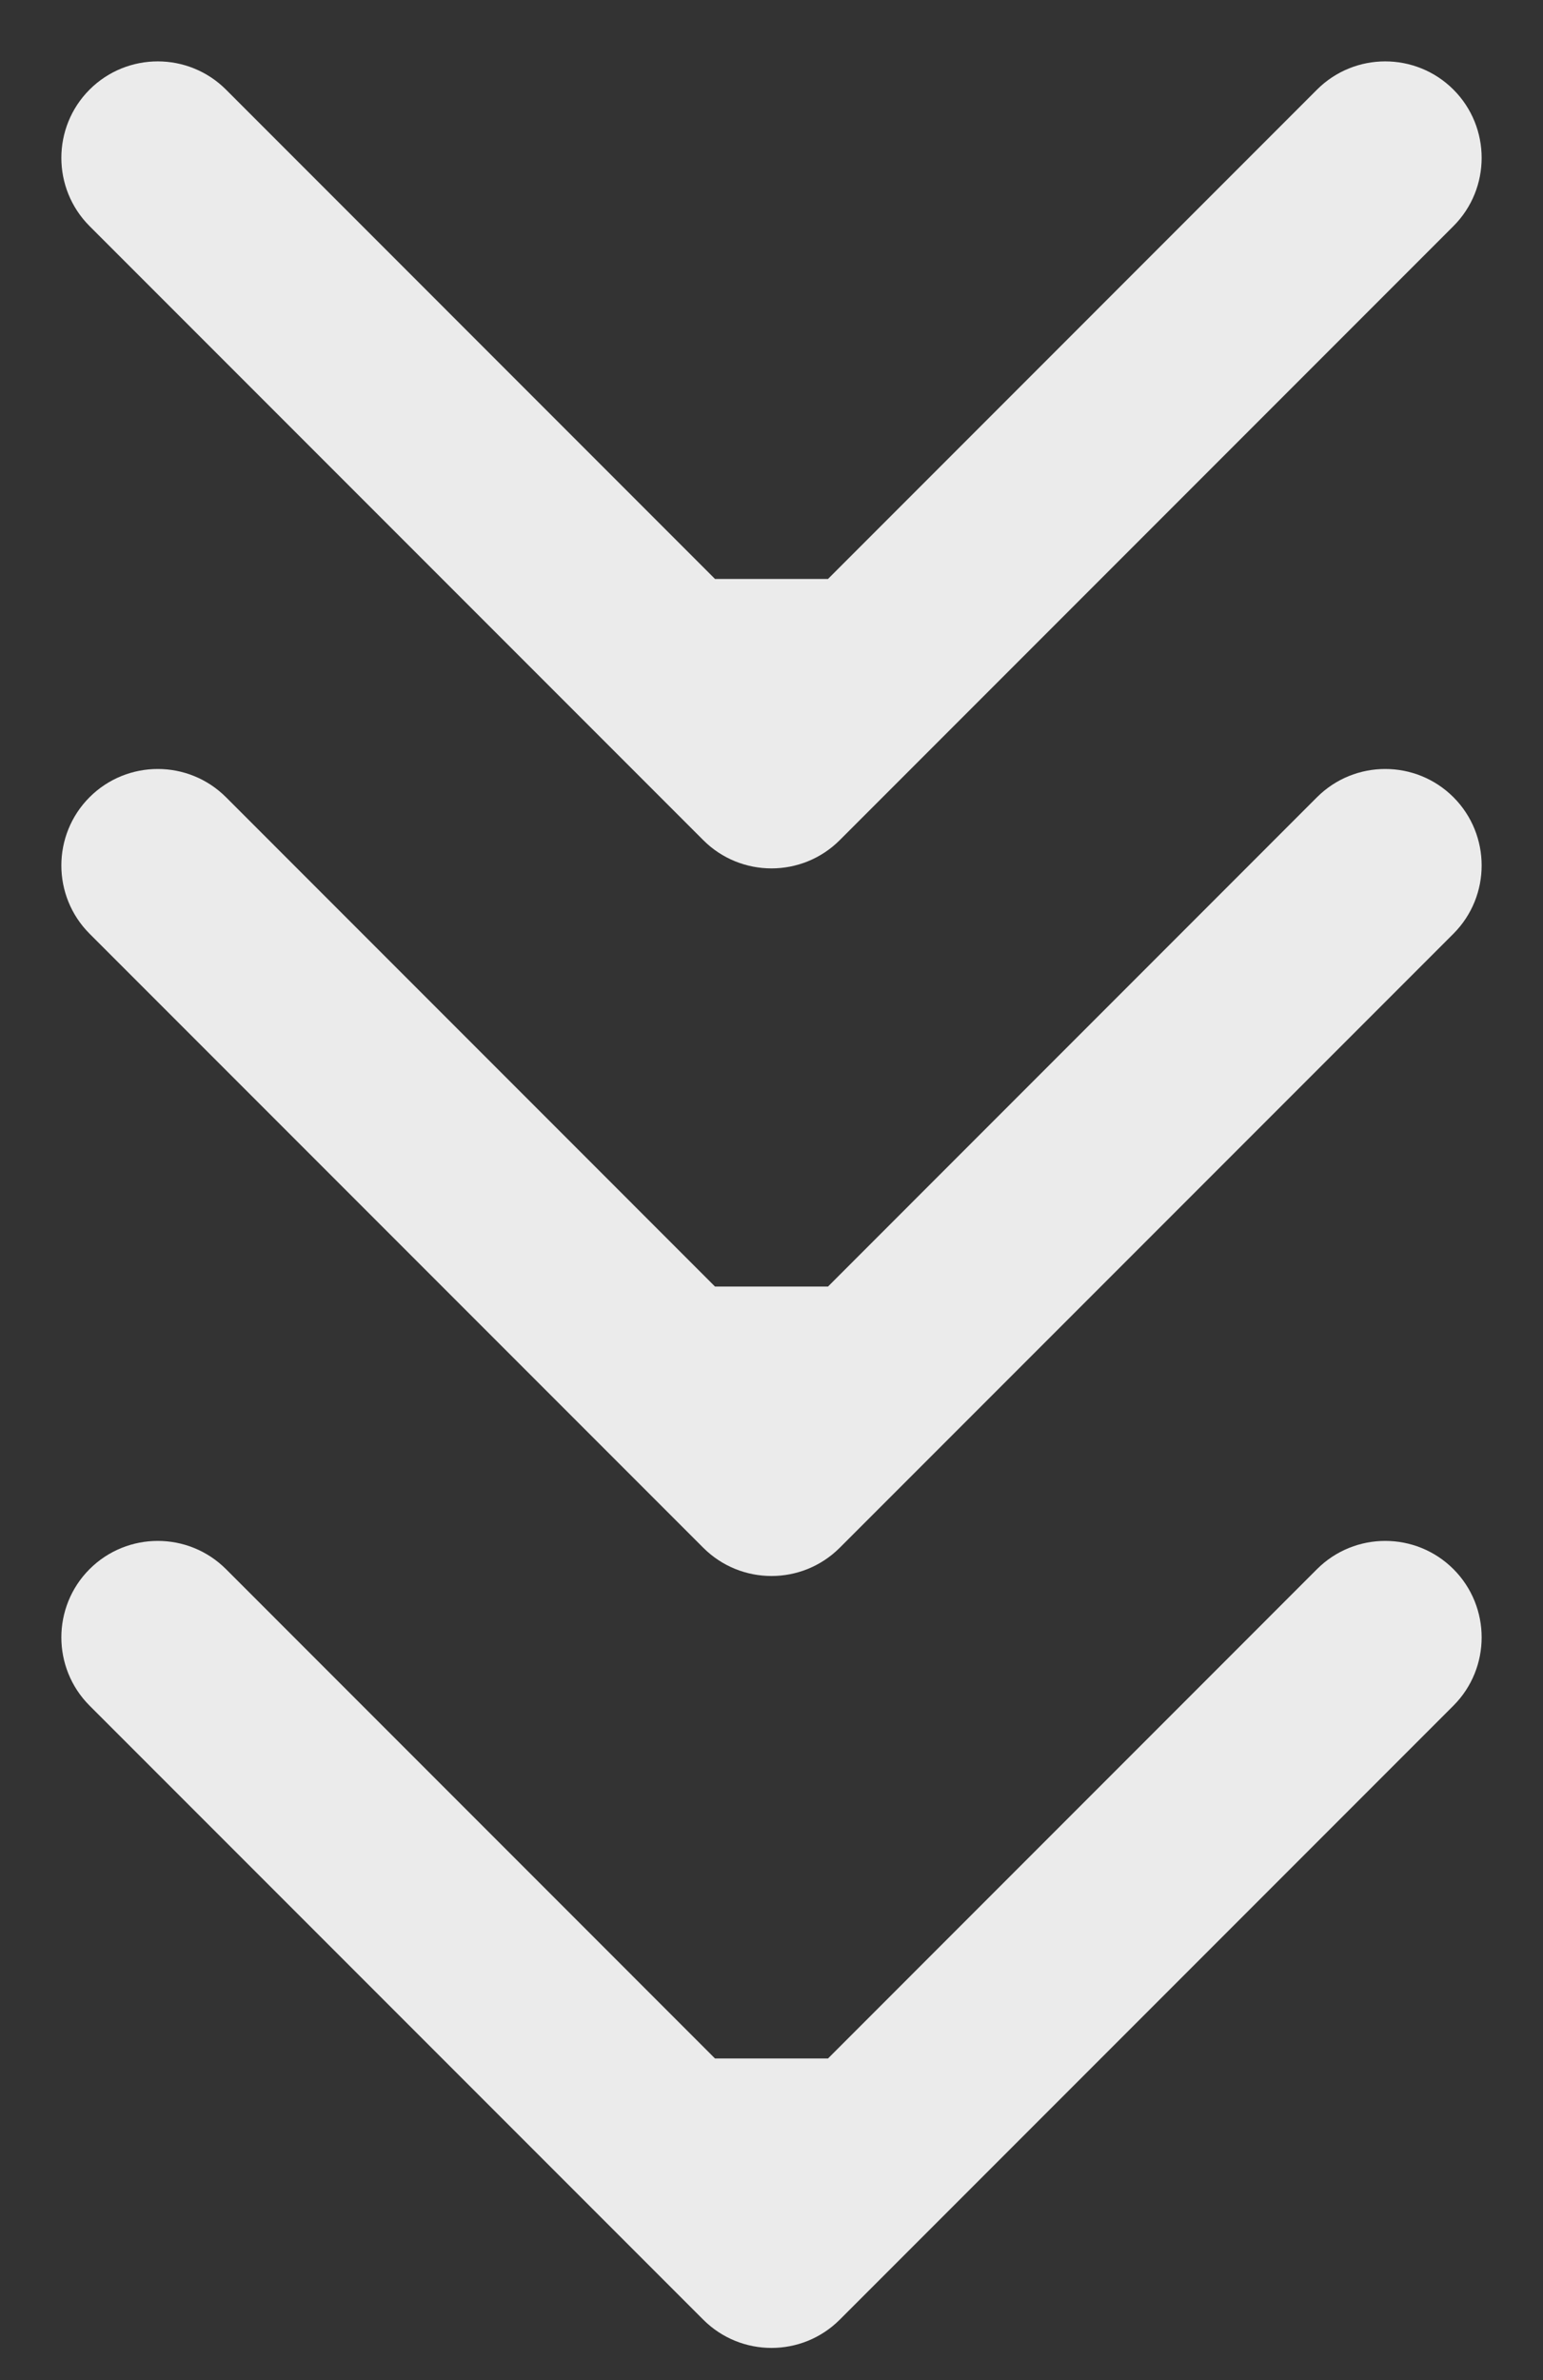
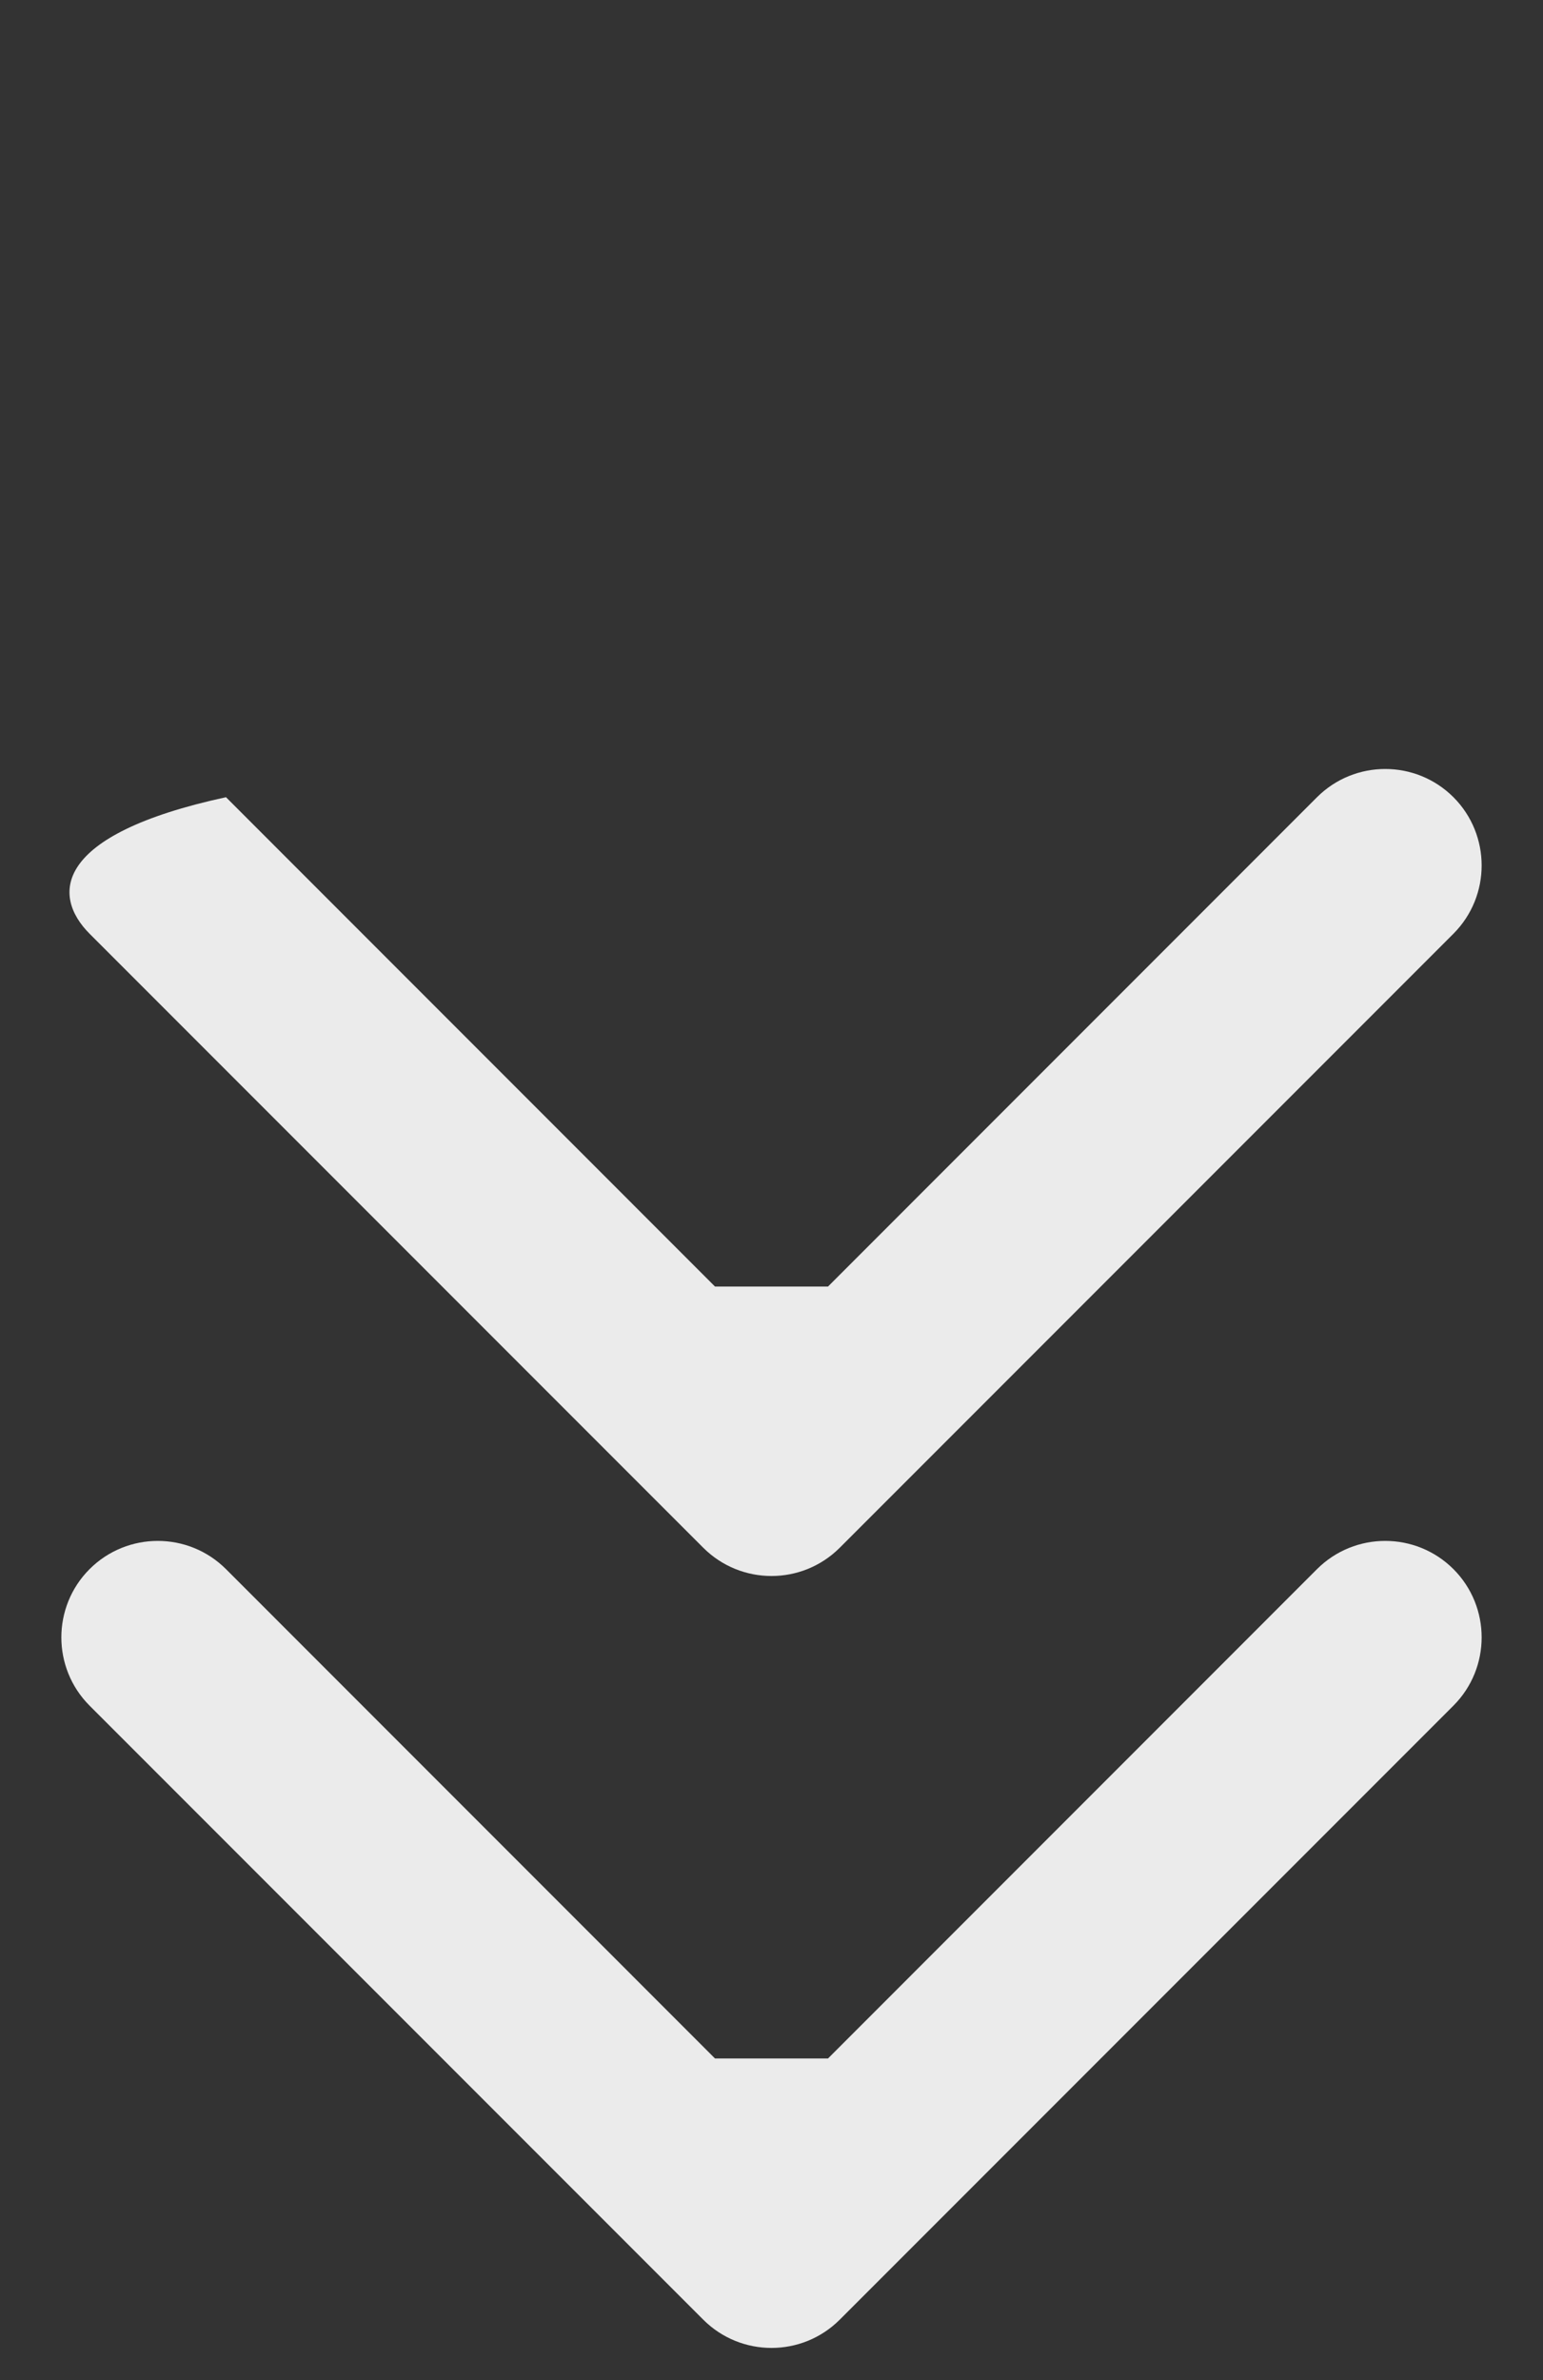
<svg xmlns="http://www.w3.org/2000/svg" width="24" height="37" viewBox="0 0 24 37" fill="none">
  <rect x="0" y="0" width="24" height="37" fill="#333333" stroke="none" />
  <path d="M10.939 36.061C11.525 36.646 12.475 36.646 13.061 36.061L22.607 26.515C23.192 25.929 23.192 24.979 22.607 24.393C22.021 23.808 21.071 23.808 20.485 24.393L12 32.879L3.515 24.393C2.929 23.808 1.979 23.808 1.393 24.393C0.808 24.979 0.808 25.929 1.393 26.515L10.939 36.061ZM10.5 32V35H13.5V32H10.5Z" fill="white" fill-opacity="0.9" />
-   <path d="M10.939 24.061C11.525 24.646 12.475 24.646 13.061 24.061L22.607 14.515C23.192 13.929 23.192 12.979 22.607 12.393C22.021 11.808 21.071 11.808 20.485 12.393L12 20.879L3.515 12.393C2.929 11.808 1.979 11.808 1.393 12.393C0.808 12.979 0.808 13.929 1.393 14.515L10.939 24.061ZM10.5 20V23H13.5V20H10.5Z" fill="white" fill-opacity="0.9" />
-   <path d="M10.939 13.061C11.525 13.646 12.475 13.646 13.061 13.061L22.607 3.515C23.192 2.929 23.192 1.979 22.607 1.393C22.021 0.808 21.071 0.808 20.485 1.393L12 9.879L3.515 1.393C2.929 0.808 1.979 0.808 1.393 1.393C0.808 1.979 0.808 2.929 1.393 3.515L10.939 13.061ZM10.5 9V12H13.5V9H10.5Z" fill="white" fill-opacity="0.9" />
+   <path d="M10.939 24.061C11.525 24.646 12.475 24.646 13.061 24.061L22.607 14.515C23.192 13.929 23.192 12.979 22.607 12.393C22.021 11.808 21.071 11.808 20.485 12.393L12 20.879L3.515 12.393C0.808 12.979 0.808 13.929 1.393 14.515L10.939 24.061ZM10.5 20V23H13.5V20H10.5Z" fill="white" fill-opacity="0.9" />
</svg>